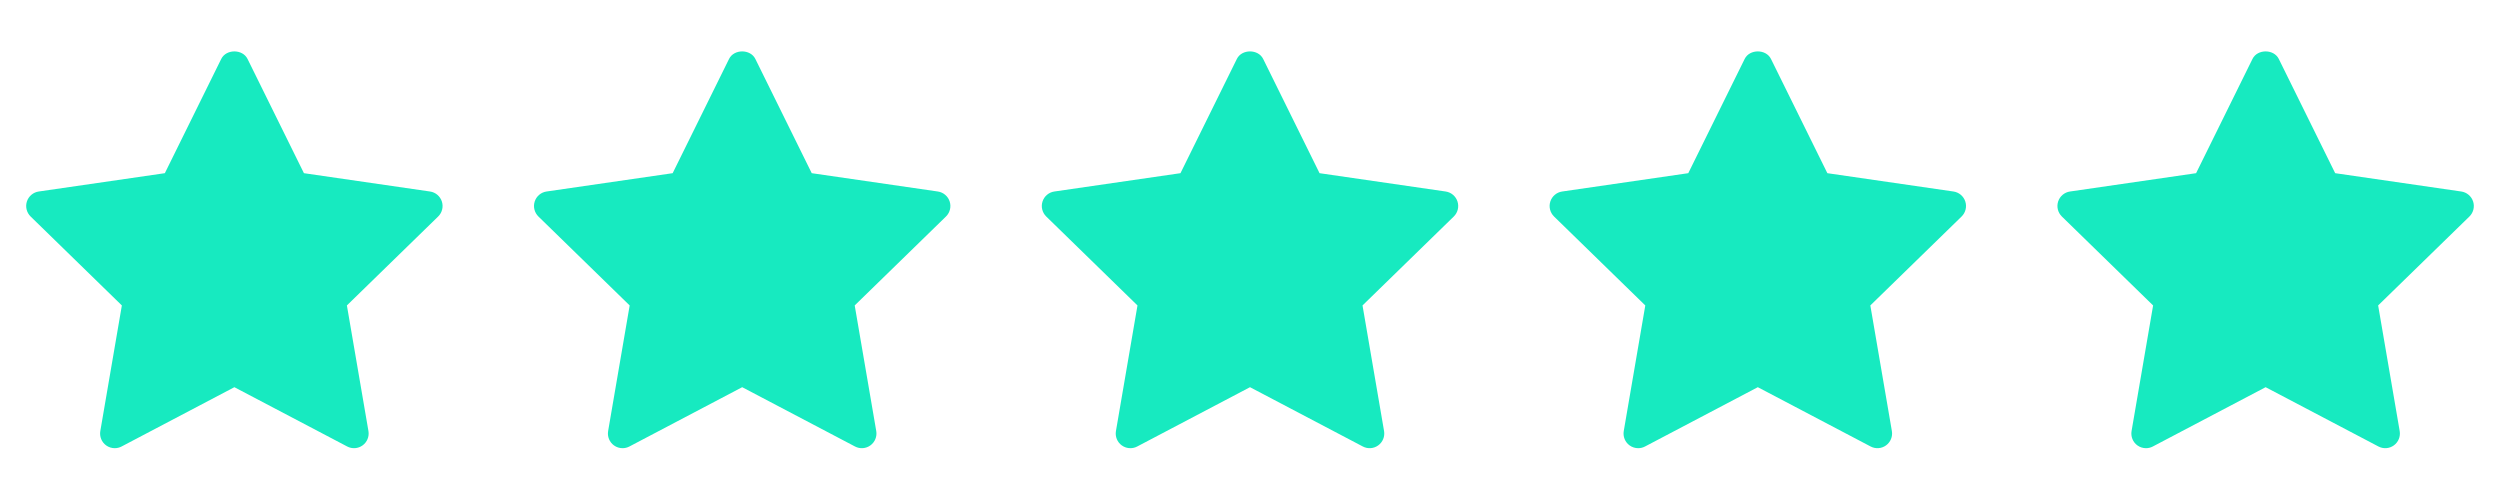
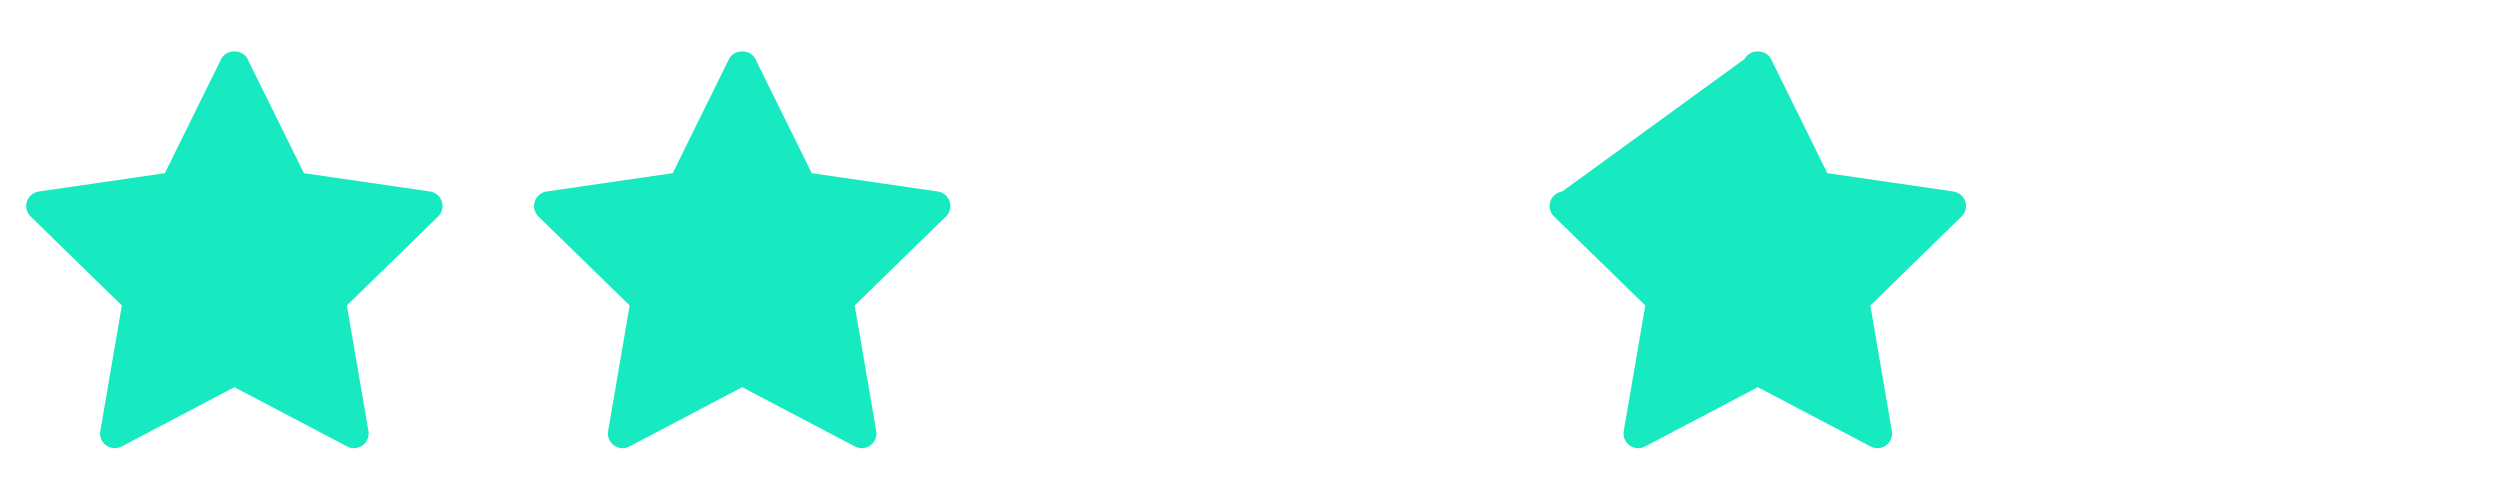
<svg xmlns="http://www.w3.org/2000/svg" width="128" height="25" viewBox="0 0 128 25" fill="none">
  <path d="M1.567 11.085L6.239 15.639L5.136 22.07C5.088 22.352 5.203 22.636 5.434 22.804C5.565 22.899 5.72 22.947 5.875 22.947C5.994 22.947 6.114 22.919 6.224 22.861L12 19.824L17.776 22.86C18.028 22.994 18.335 22.972 18.566 22.803C18.797 22.635 18.912 22.351 18.864 22.07L17.761 15.638L22.434 11.085C22.638 10.885 22.712 10.586 22.623 10.316C22.535 10.045 22.3 9.846 22.017 9.805L15.561 8.867L12.673 3.016C12.42 2.504 11.58 2.504 11.328 3.016L8.44 8.867L1.983 9.805C1.701 9.846 1.466 10.044 1.377 10.316C1.289 10.587 1.363 10.884 1.567 11.085Z" fill="#17EAC0" />
  <path d="M27.567 11.085L32.239 15.639L31.136 22.07C31.088 22.352 31.203 22.636 31.434 22.804C31.565 22.899 31.72 22.947 31.875 22.947C31.994 22.947 32.114 22.919 32.224 22.861L38 19.824L43.776 22.86C44.028 22.994 44.335 22.972 44.566 22.803C44.797 22.635 44.912 22.351 44.864 22.07L43.761 15.638L48.434 11.085C48.638 10.885 48.712 10.586 48.623 10.316C48.535 10.045 48.3 9.846 48.017 9.805L41.561 8.867L38.673 3.016C38.42 2.504 37.58 2.504 37.328 3.016L34.44 8.867L27.983 9.805C27.701 9.846 27.466 10.044 27.377 10.316C27.289 10.587 27.363 10.884 27.567 11.085Z" fill="#17EAC0" />
-   <path d="M53.567 11.085L58.239 15.639L57.136 22.07C57.088 22.352 57.203 22.636 57.434 22.804C57.565 22.899 57.72 22.947 57.875 22.947C57.994 22.947 58.114 22.919 58.224 22.861L64 19.824L69.776 22.86C70.028 22.994 70.335 22.972 70.566 22.803C70.797 22.635 70.912 22.351 70.864 22.07L69.761 15.638L74.434 11.085C74.638 10.885 74.712 10.586 74.623 10.316C74.535 10.045 74.3 9.846 74.017 9.805L67.561 8.867L64.673 3.016C64.42 2.504 63.58 2.504 63.328 3.016L60.44 8.867L53.983 9.805C53.701 9.846 53.466 10.044 53.377 10.316C53.289 10.587 53.363 10.884 53.567 11.085Z" fill="#17EAC0" />
-   <path d="M79.567 11.085L84.239 15.639L83.136 22.07C83.088 22.352 83.203 22.636 83.434 22.804C83.565 22.899 83.72 22.947 83.875 22.947C83.994 22.947 84.114 22.919 84.224 22.861L90 19.824L95.776 22.86C96.028 22.994 96.335 22.972 96.566 22.803C96.797 22.635 96.912 22.351 96.864 22.07L95.761 15.638L100.434 11.085C100.638 10.885 100.712 10.586 100.623 10.316C100.535 10.045 100.3 9.846 100.017 9.805L93.561 8.867L90.673 3.016C90.42 2.504 89.58 2.504 89.328 3.016L86.44 8.867L79.983 9.805C79.701 9.846 79.466 10.044 79.377 10.316C79.289 10.587 79.363 10.884 79.567 11.085Z" fill="#17EAC0" />
-   <path d="M105.567 11.085L110.239 15.639L109.136 22.07C109.088 22.352 109.203 22.636 109.434 22.804C109.565 22.899 109.72 22.947 109.875 22.947C109.994 22.947 110.114 22.919 110.224 22.861L116 19.824L121.776 22.86C122.028 22.994 122.335 22.972 122.566 22.803C122.797 22.635 122.912 22.351 122.864 22.07L121.761 15.638L126.434 11.085C126.638 10.885 126.712 10.586 126.623 10.316C126.535 10.045 126.3 9.846 126.017 9.805L119.561 8.867L116.673 3.016C116.42 2.504 115.58 2.504 115.328 3.016L112.44 8.867L105.983 9.805C105.701 9.846 105.466 10.044 105.377 10.316C105.289 10.587 105.363 10.884 105.567 11.085Z" fill="#17EAC0" />
+   <path d="M79.567 11.085L84.239 15.639L83.136 22.07C83.088 22.352 83.203 22.636 83.434 22.804C83.565 22.899 83.72 22.947 83.875 22.947C83.994 22.947 84.114 22.919 84.224 22.861L90 19.824L95.776 22.86C96.028 22.994 96.335 22.972 96.566 22.803C96.797 22.635 96.912 22.351 96.864 22.07L95.761 15.638L100.434 11.085C100.638 10.885 100.712 10.586 100.623 10.316C100.535 10.045 100.3 9.846 100.017 9.805L93.561 8.867L90.673 3.016C90.42 2.504 89.58 2.504 89.328 3.016L79.983 9.805C79.701 9.846 79.466 10.044 79.377 10.316C79.289 10.587 79.363 10.884 79.567 11.085Z" fill="#17EAC0" />
</svg>